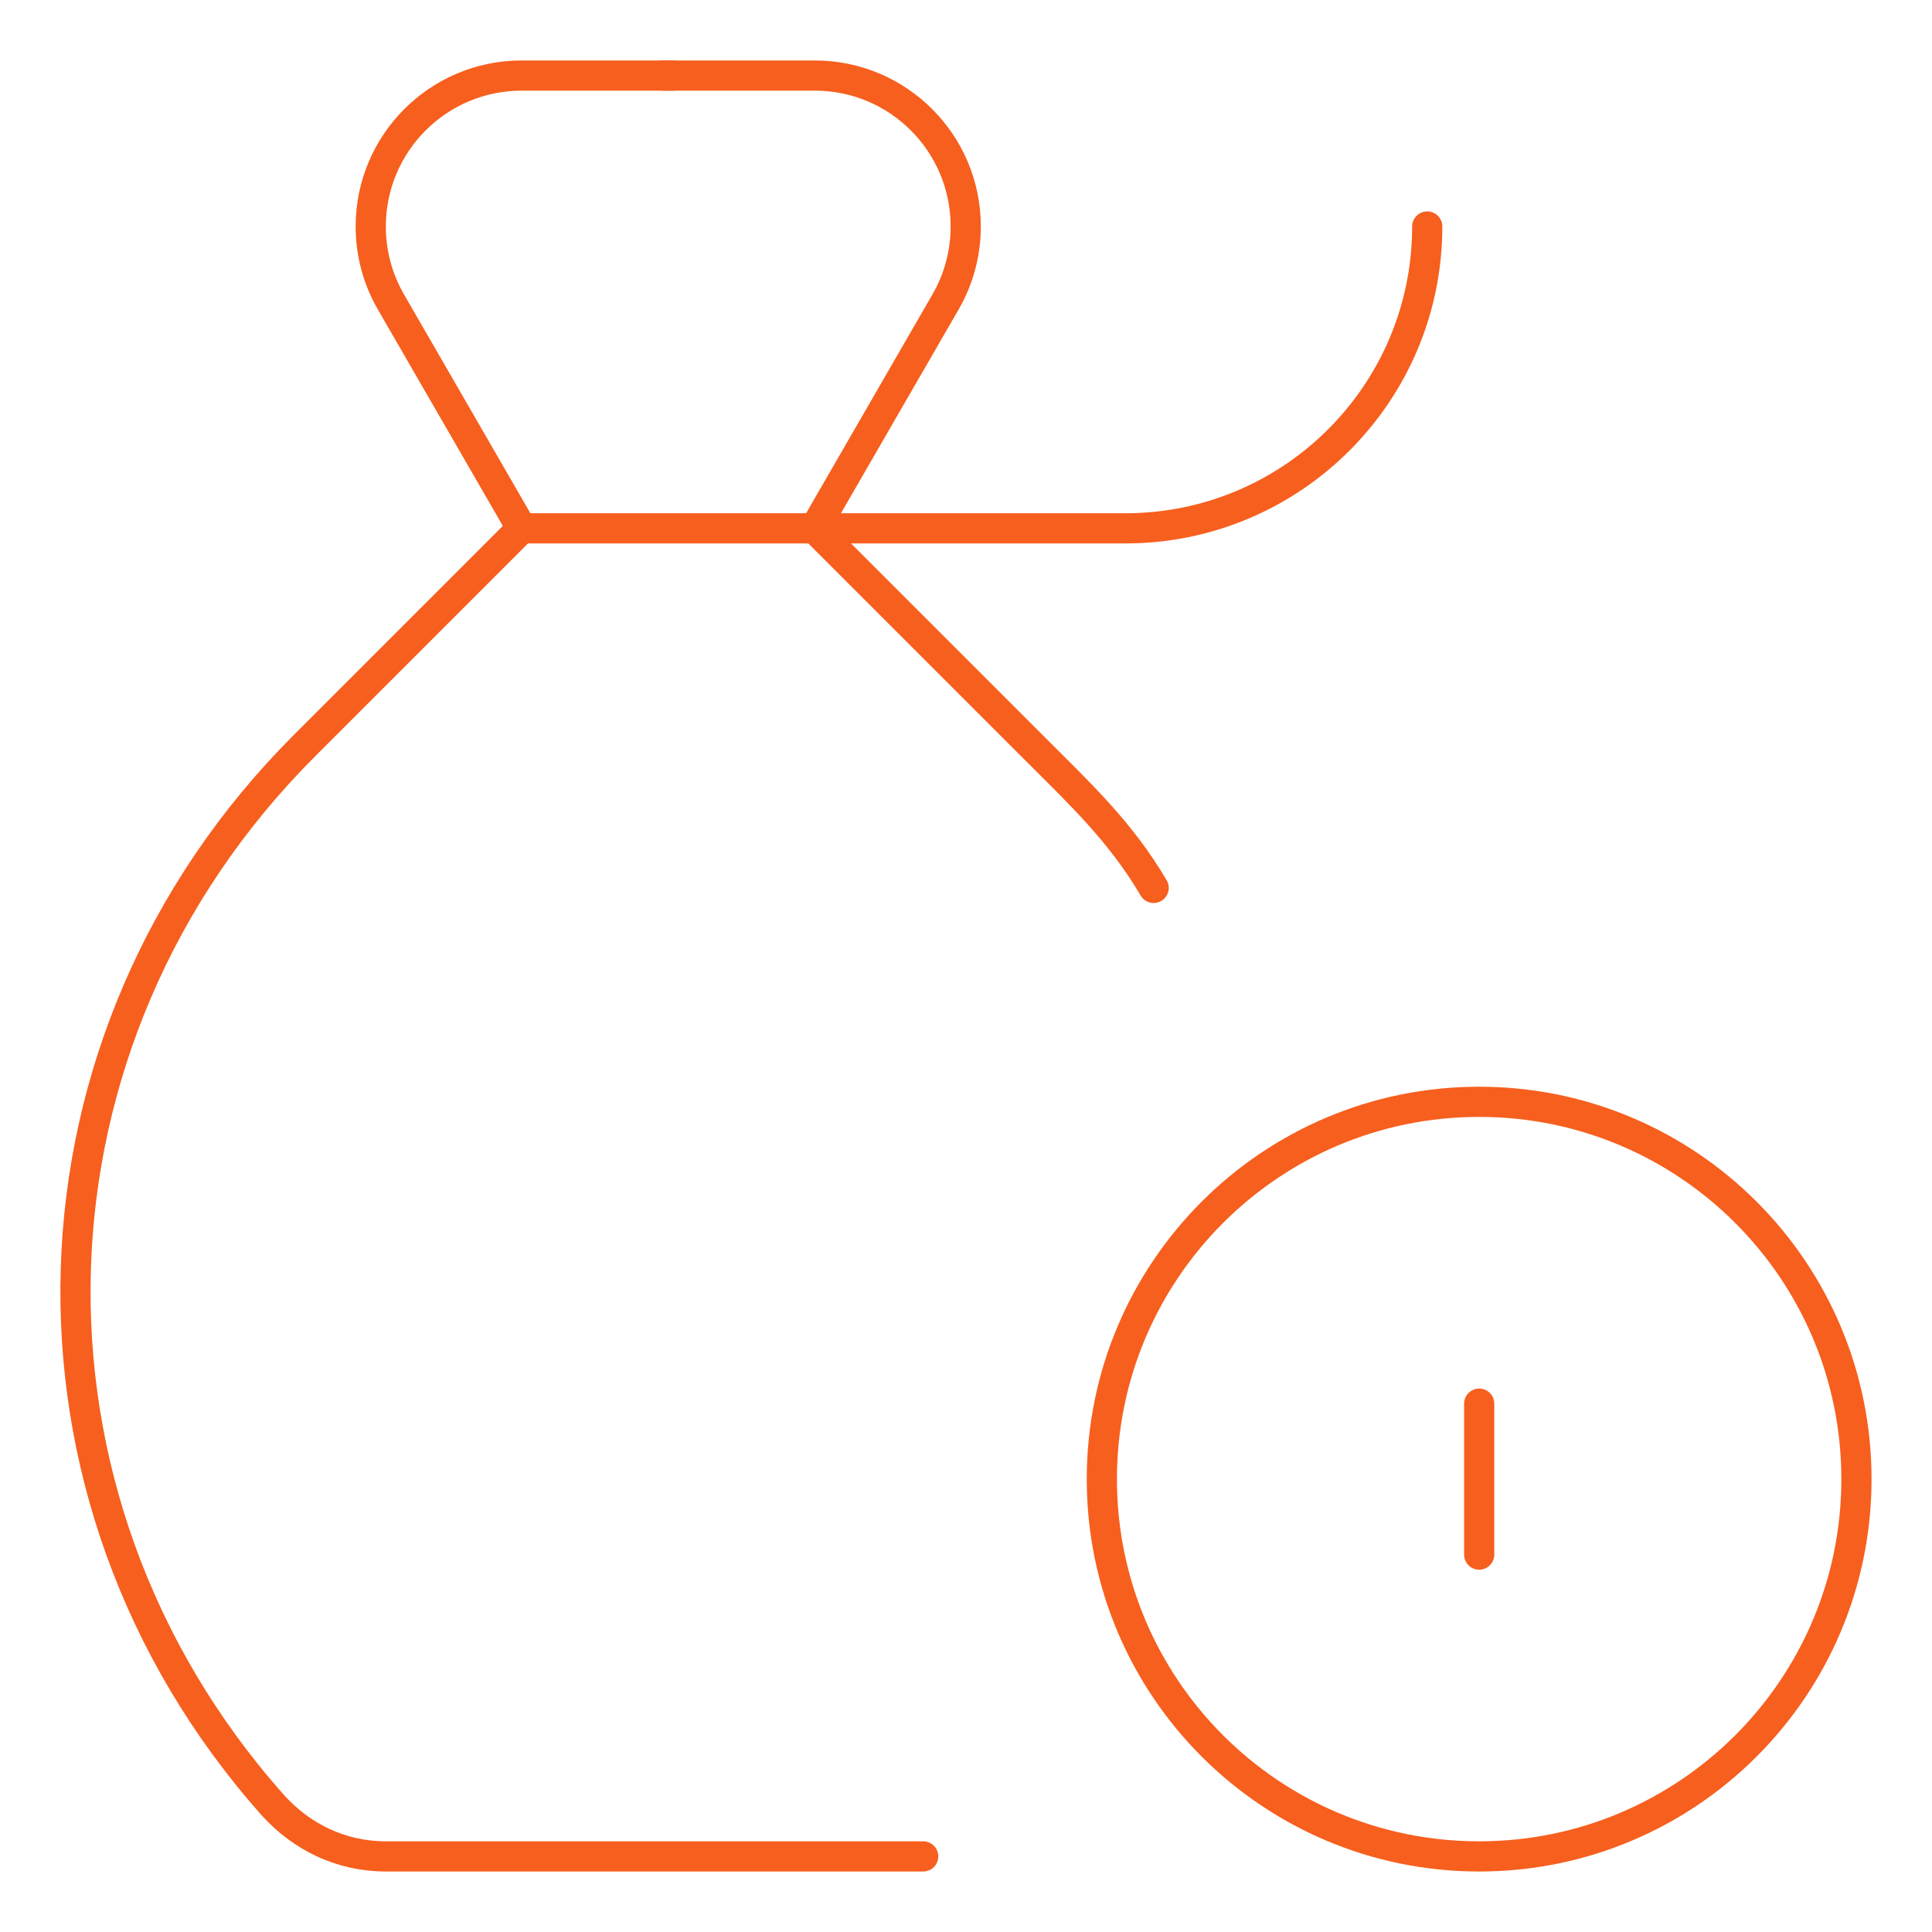
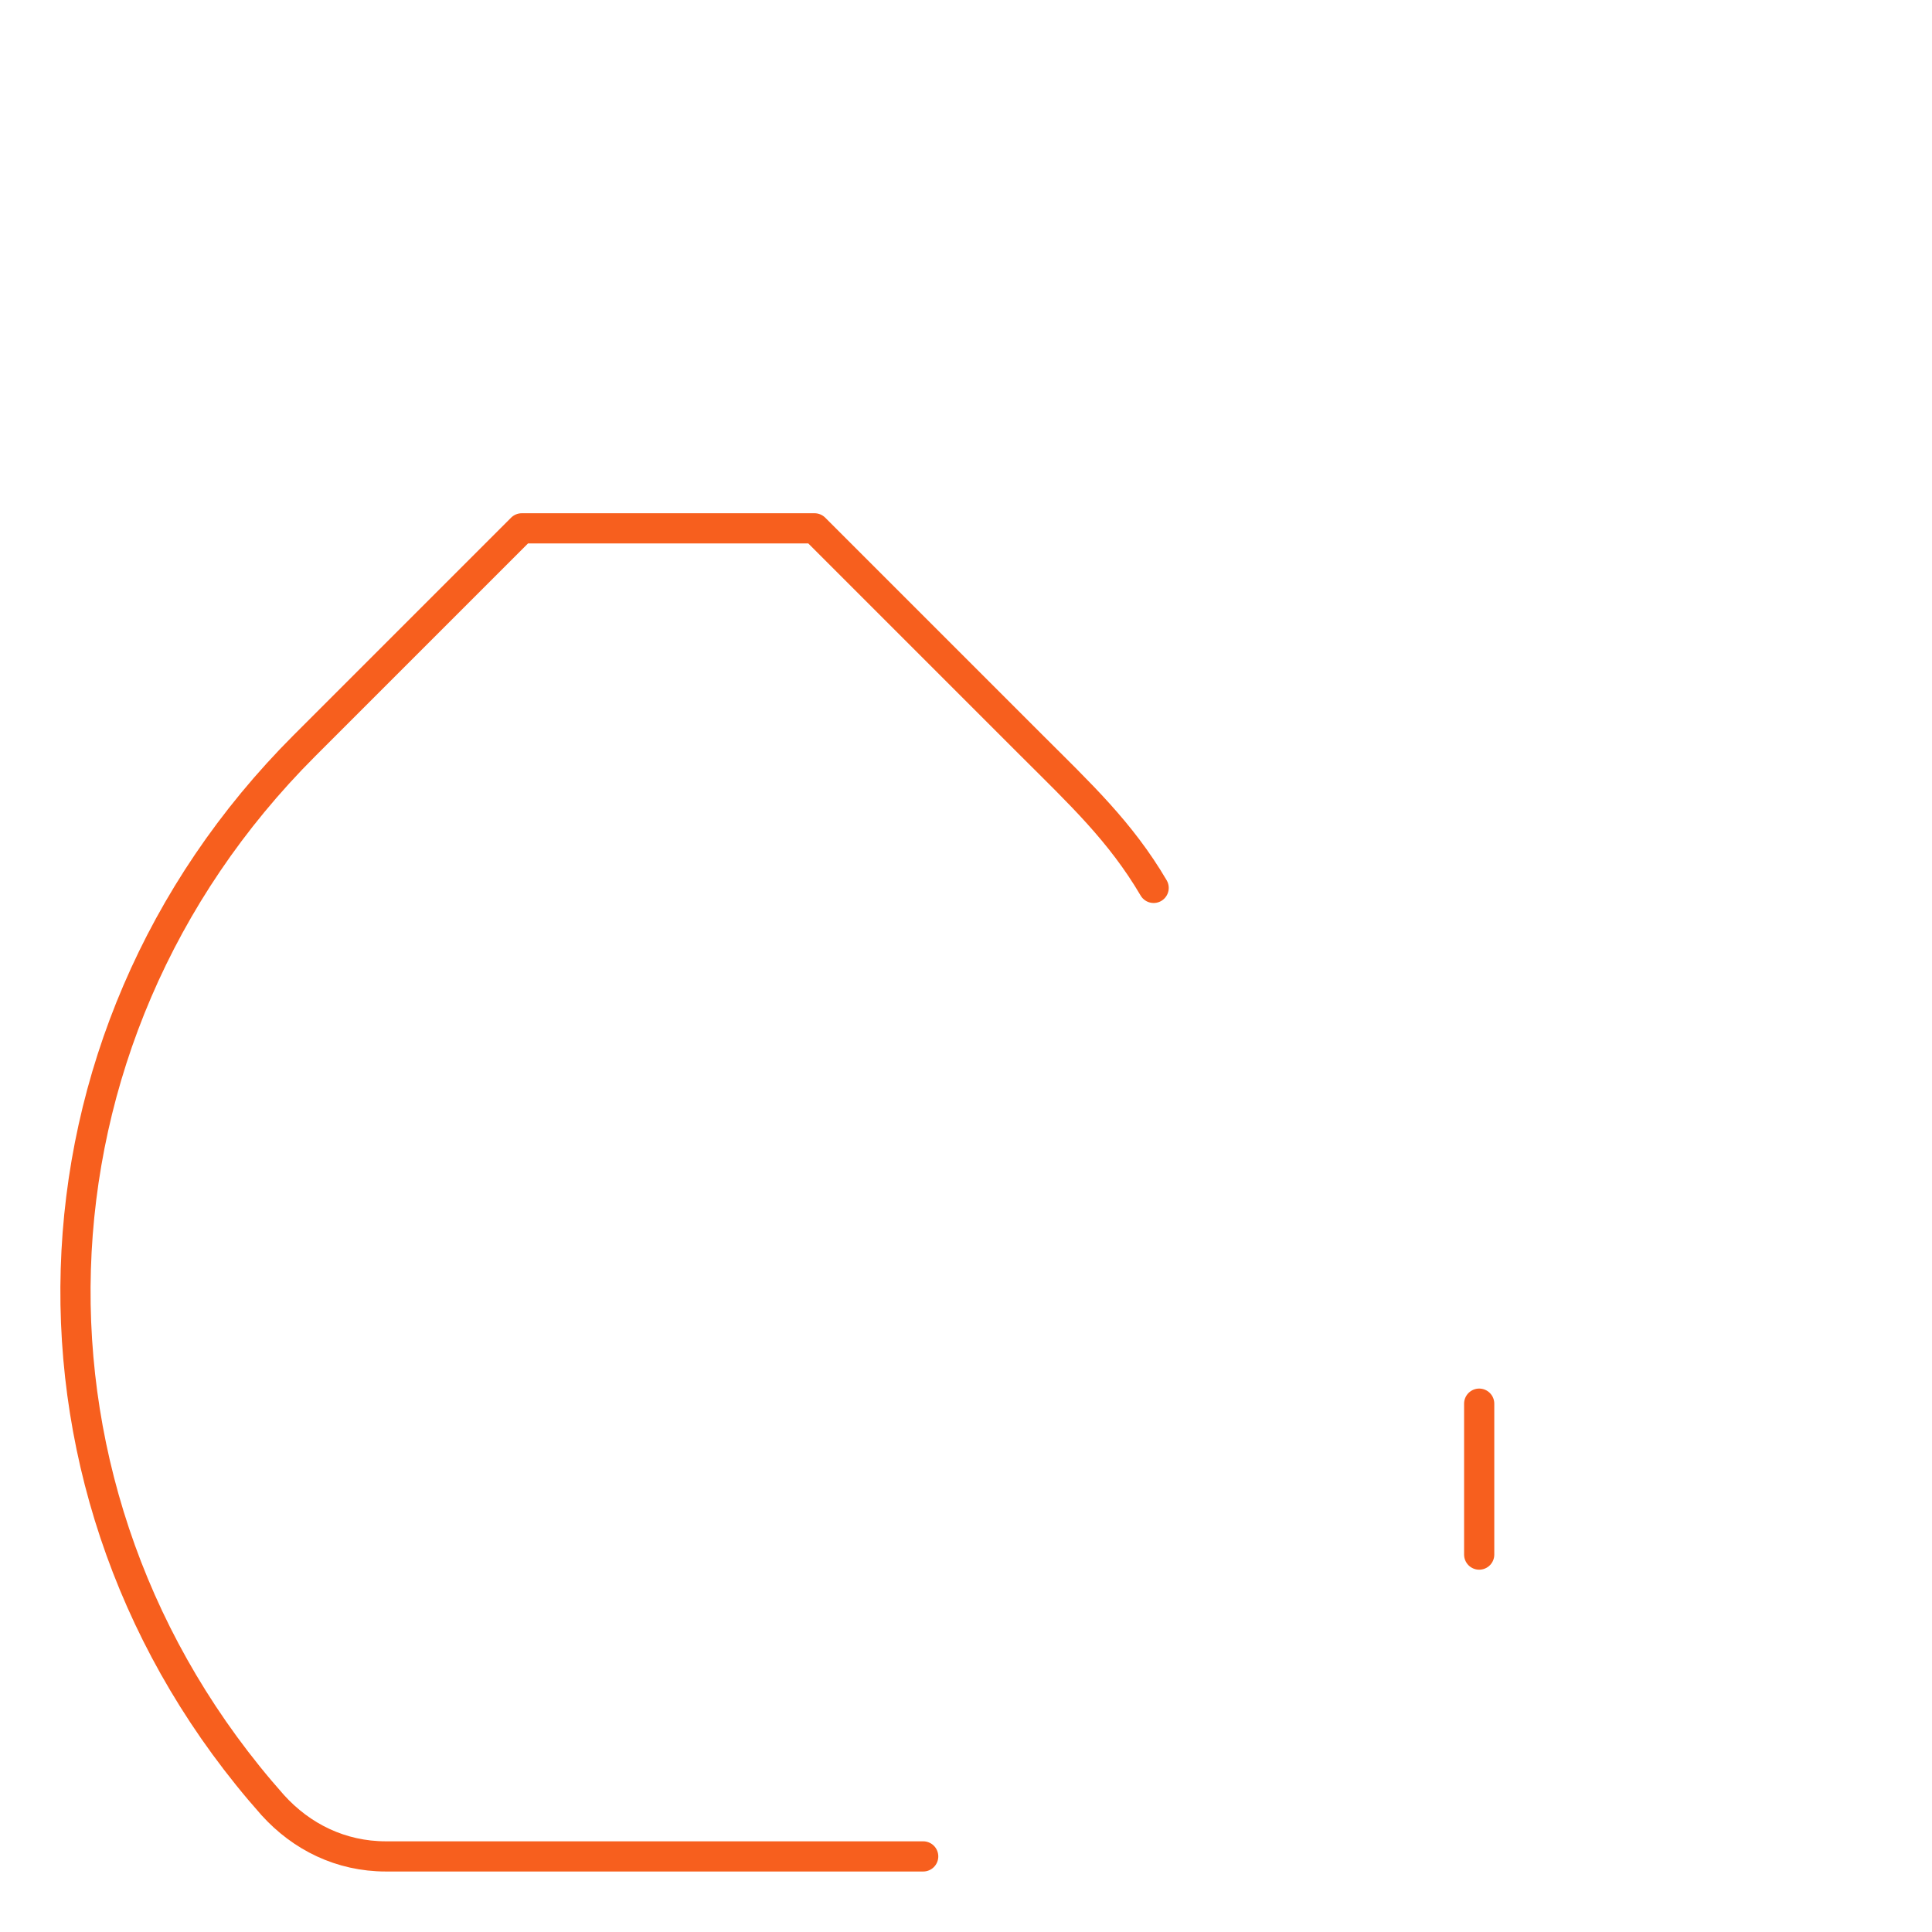
<svg xmlns="http://www.w3.org/2000/svg" width="64" height="64" viewBox="0 0 64 64" fill="none">
-   <path d="M26.992 17.502L31.324 9.999C31.748 9.265 31.991 8.412 31.991 7.503C31.991 4.742 29.753 2.503 26.992 2.503H21.992" stroke="#F75F1E" stroke-miterlimit="10" stroke-linecap="round" stroke-linejoin="round" />
-   <path d="M17.281 17.502L12.948 9.999C12.524 9.265 12.281 8.412 12.281 7.503C12.281 4.742 14.52 2.503 17.281 2.503H22.28" stroke="#F75F1E" stroke-miterlimit="10" stroke-linecap="round" stroke-linejoin="round" />
-   <path d="M47.279 7.503C47.279 13.025 42.802 17.502 37.28 17.502H27.281" stroke="#F75F1E" stroke-miterlimit="10" stroke-linecap="round" stroke-linejoin="round" />
  <path d="M49 51.498V46.498" stroke="#F75F1E" stroke-miterlimit="10" stroke-linecap="round" stroke-linejoin="round" />
-   <path d="M48.998 61.496C55.901 61.496 61.497 55.901 61.497 48.998C61.497 42.095 55.901 36.499 48.998 36.499C42.096 36.499 36.5 42.095 36.5 48.998C36.5 55.901 42.096 61.496 48.998 61.496Z" stroke="#F75F1E" stroke-miterlimit="10" stroke-linecap="round" stroke-linejoin="round" />
  <path d="M30.582 61.496H12.785C11.285 61.496 9.985 60.846 9.035 59.796C-0.064 49.547 0.387 34.399 10.085 24.701L17.284 17.502H26.983L34.182 24.701C35.776 26.294 37.121 27.549 38.216 29.413" stroke="#F75F1E" stroke-miterlimit="10" stroke-linecap="round" stroke-linejoin="round" />
</svg>